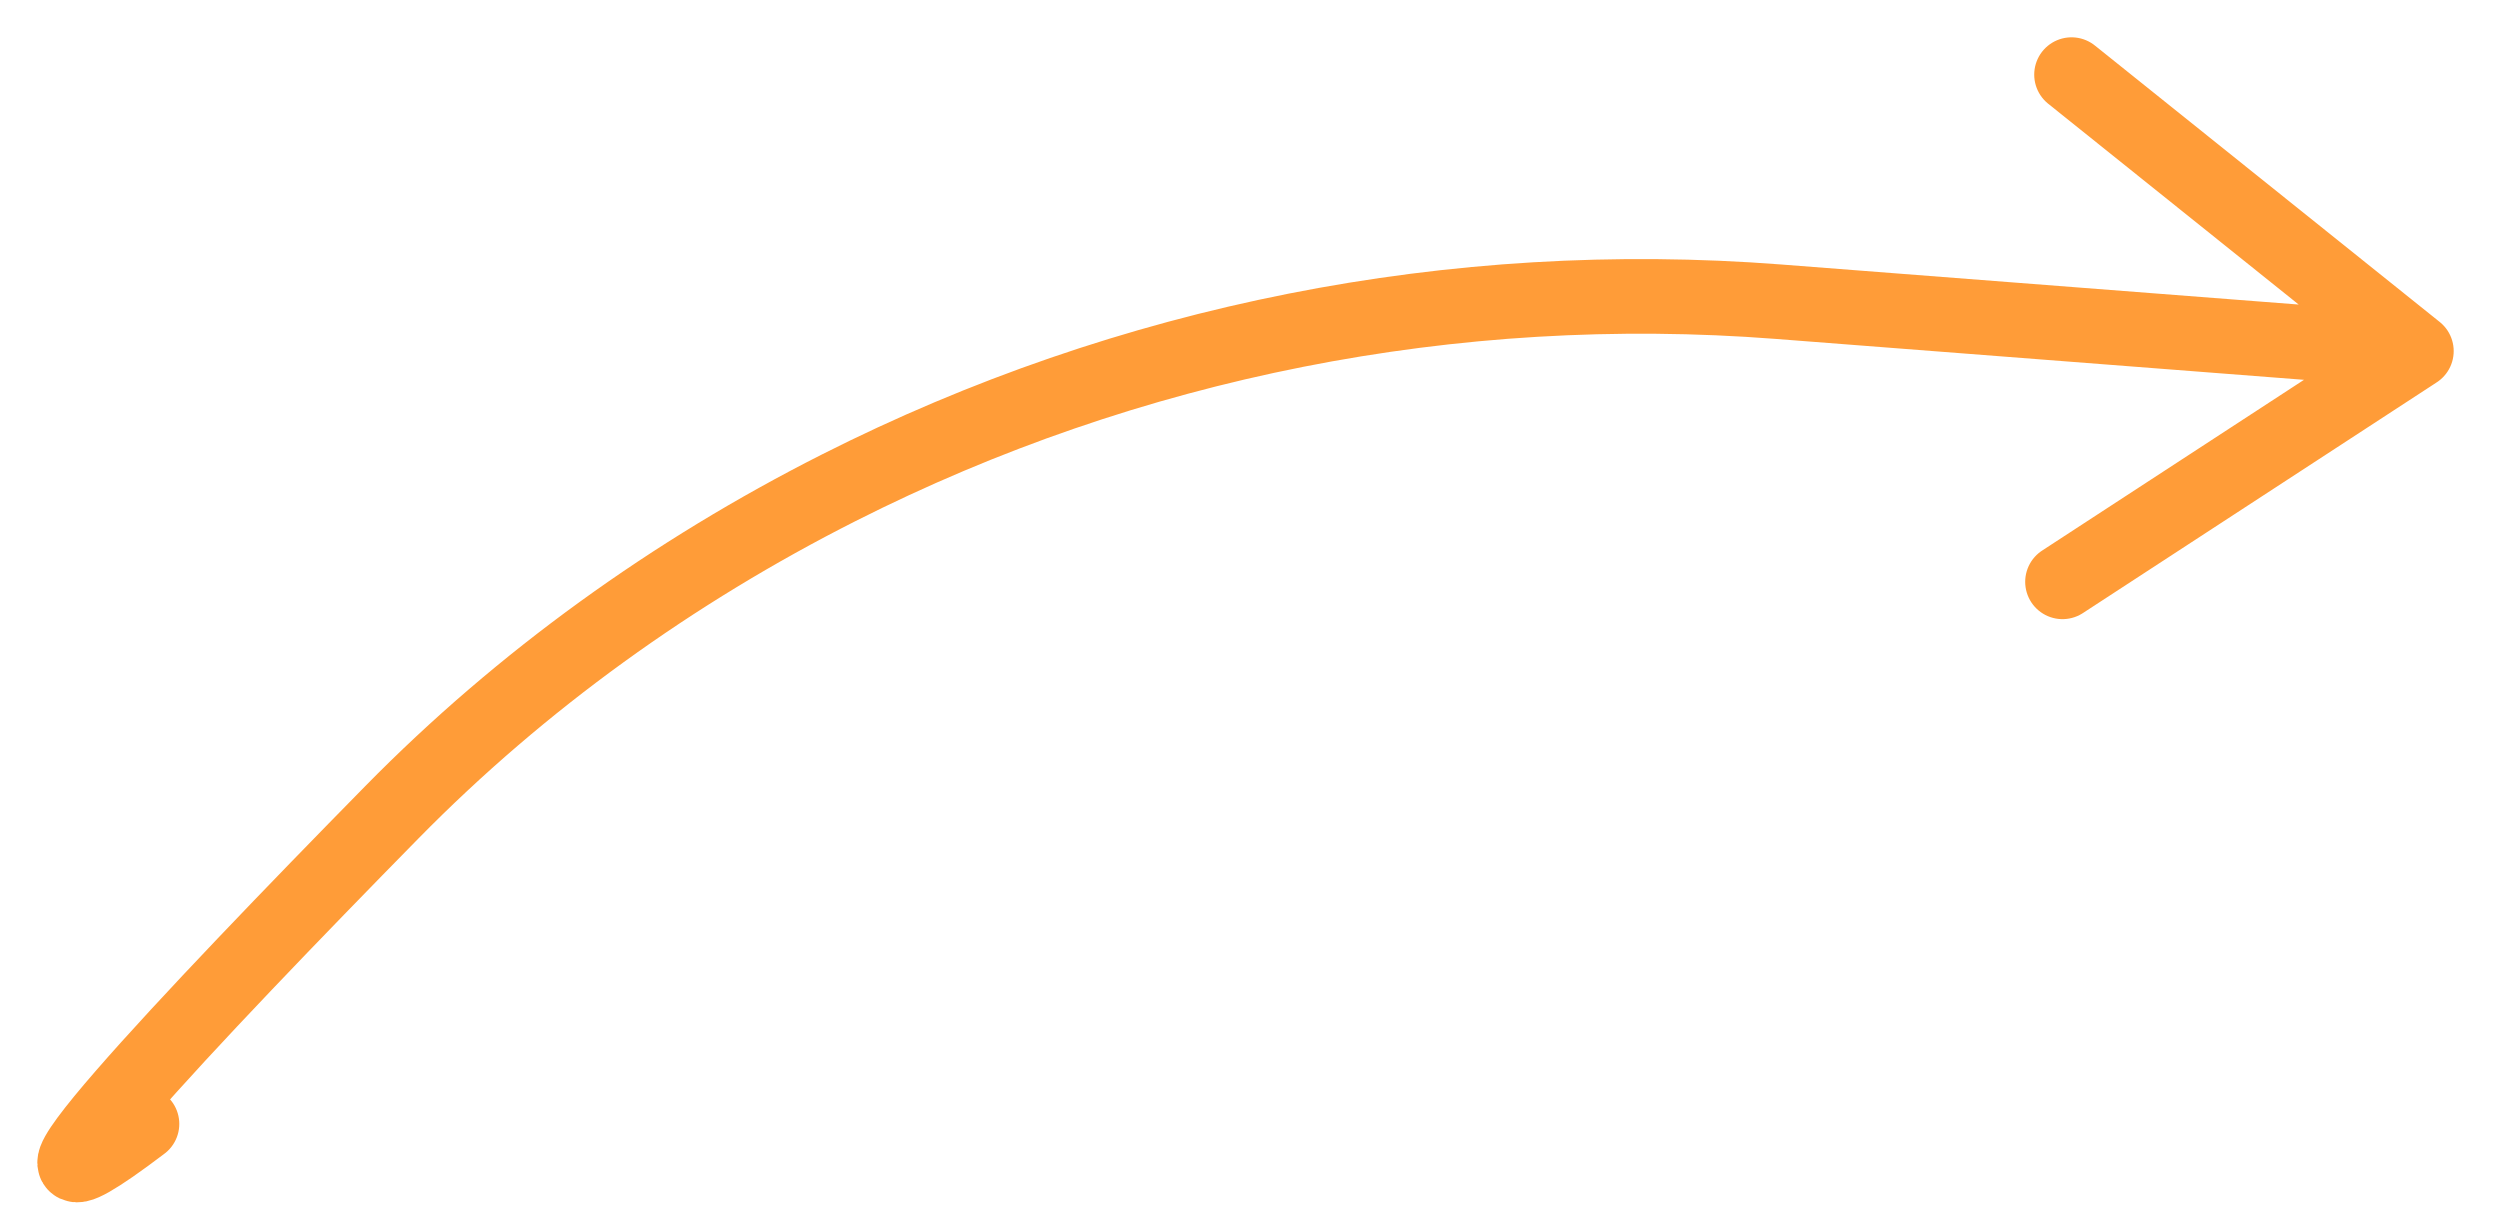
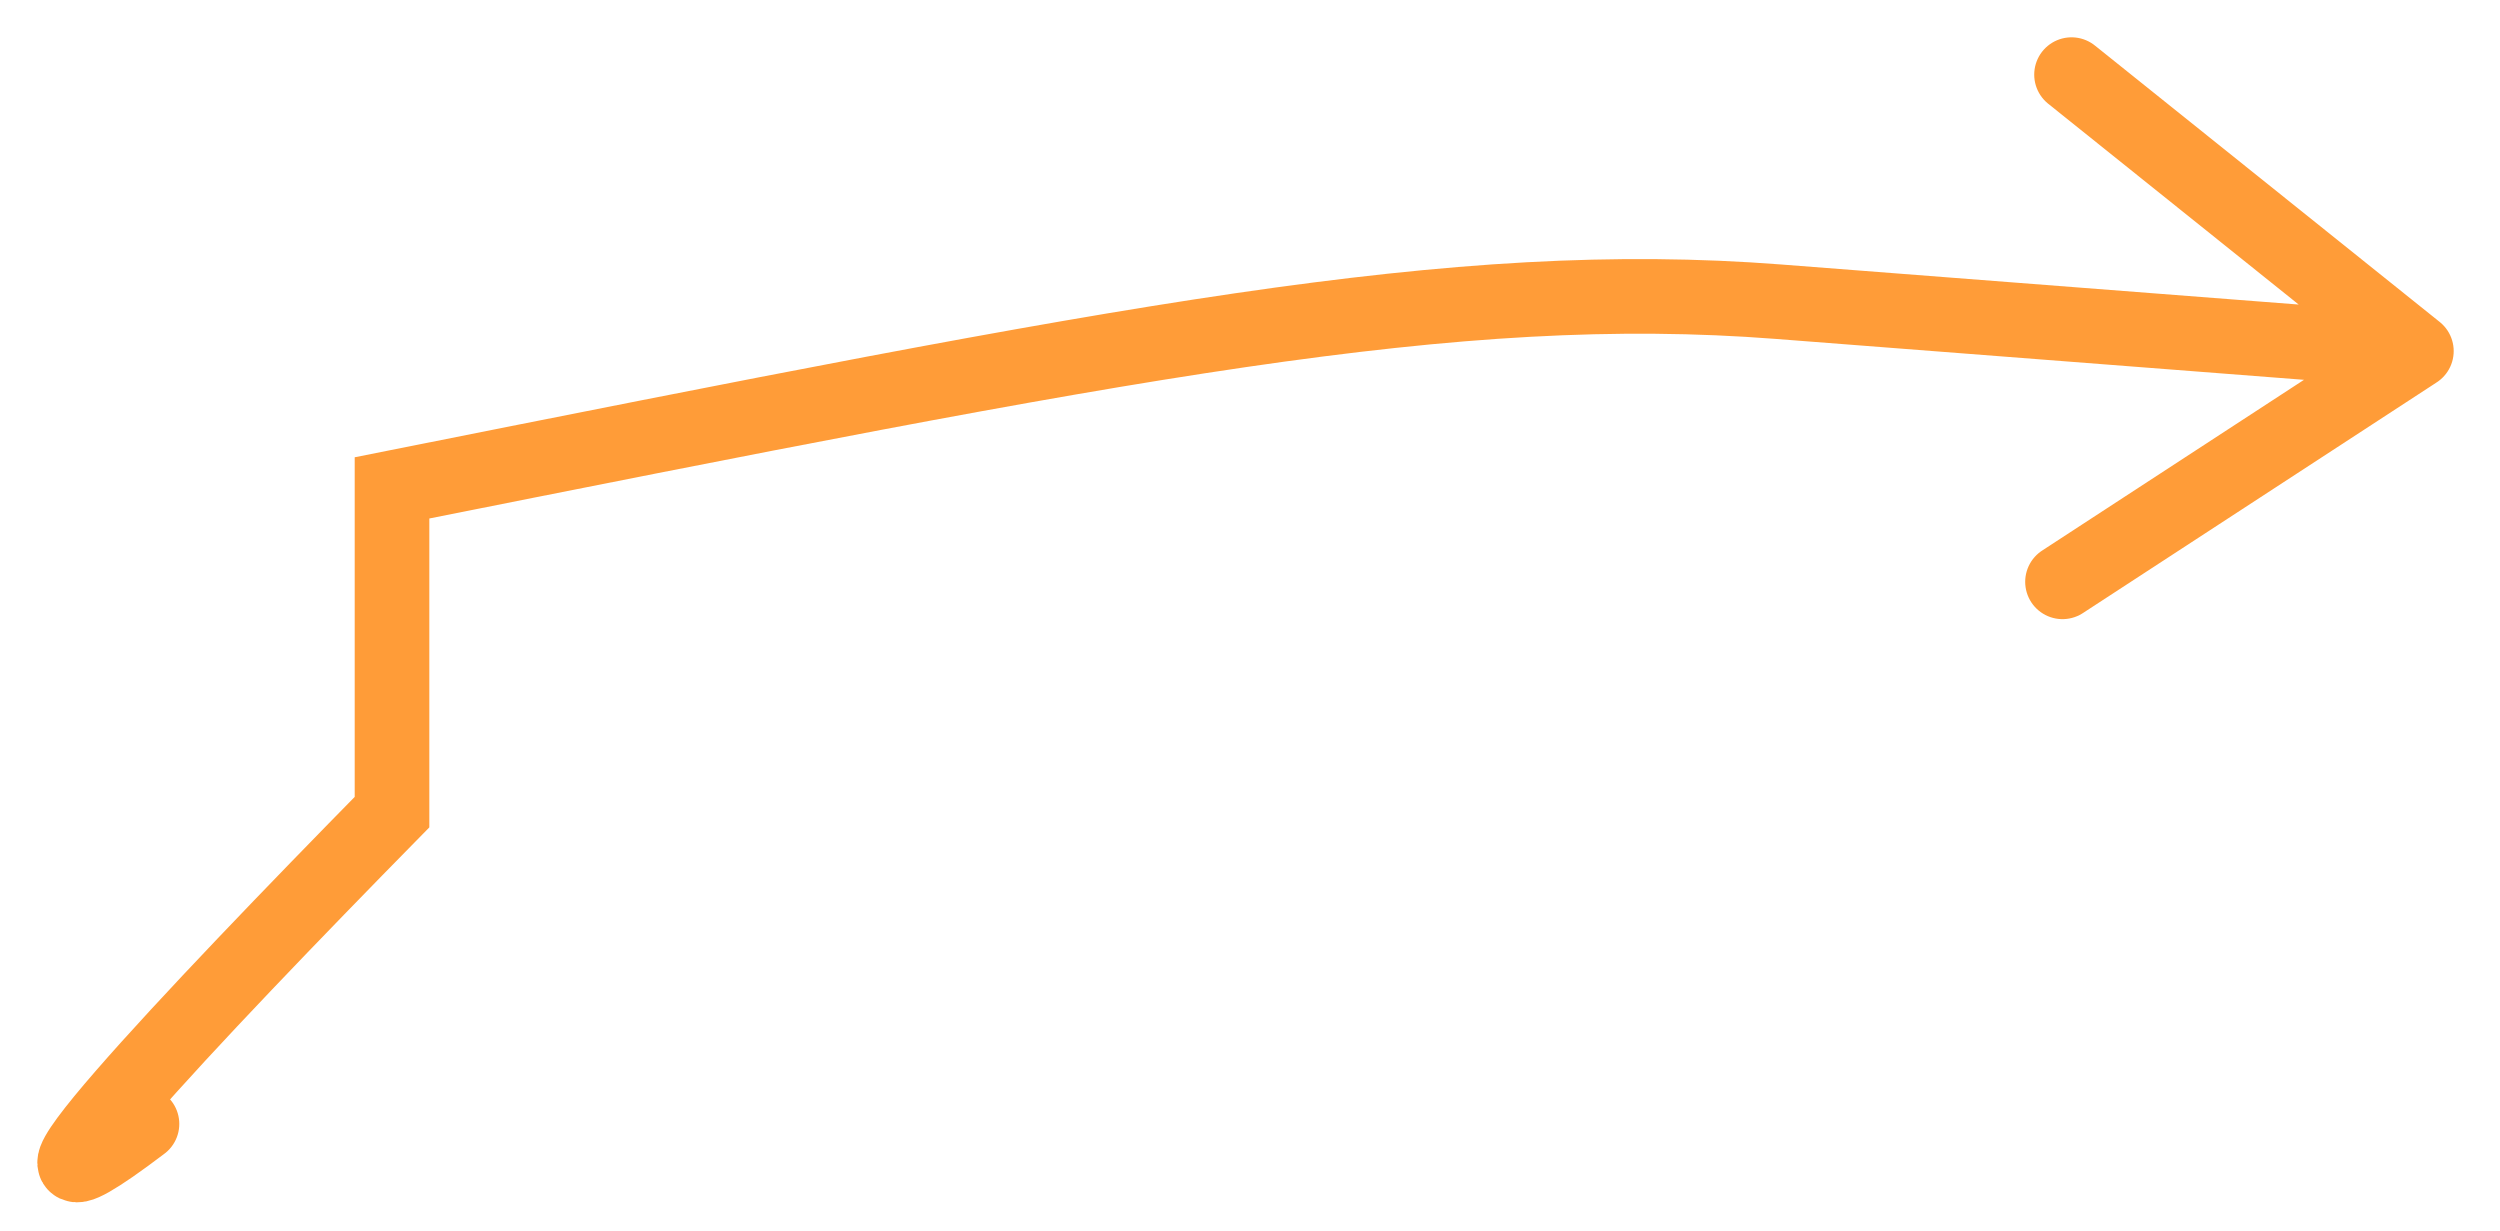
<svg xmlns="http://www.w3.org/2000/svg" fill="none" height="100%" overflow="visible" preserveAspectRatio="none" style="display: block;" viewBox="0 0 67 33" width="100%">
  <g filter="url(#filter0_g_0_60859)" id="Vector 287">
-     <path d="M3.805 30.121C-1.218 33.927 5.295 27.069 10.506 21.765C13.985 18.225 18.044 15.316 22.473 13.075V13.075C30.253 9.139 38.963 7.413 47.655 8.085L64.759 9.409M64.759 9.409L55.517 2M64.759 9.409L55.275 15.593" stroke="#FF9C38" stroke-linecap="round" stroke-width="2" />
+     <path d="M3.805 30.121C-1.218 33.927 5.295 27.069 10.506 21.765V13.075C30.253 9.139 38.963 7.413 47.655 8.085L64.759 9.409M64.759 9.409L55.517 2M64.759 9.409L55.275 15.593" stroke="#FF9C38" stroke-linecap="round" stroke-width="2" />
  </g>
  <defs>
    <filter color-interpolation-filters="sRGB" filterUnits="userSpaceOnUse" height="31.623" id="filter0_g_0_60859" width="65.861" x="0.8" y="0.8">
      <feFlood flood-opacity="0" result="BackgroundImageFix" />
      <feBlend in="SourceGraphic" in2="BackgroundImageFix" mode="normal" result="shape" />
      <feTurbulence baseFrequency="0.294 0.294" numOctaves="3" seed="9445" type="fractalNoise" />
      <feDisplacementMap height="100%" in="shape" result="displacedImage" scale="0.4" width="100%" xChannelSelector="R" yChannelSelector="G" />
      <feMerge result="effect1_texture_0_60859">
        <feMergeNode in="displacedImage" />
      </feMerge>
    </filter>
  </defs>
</svg>